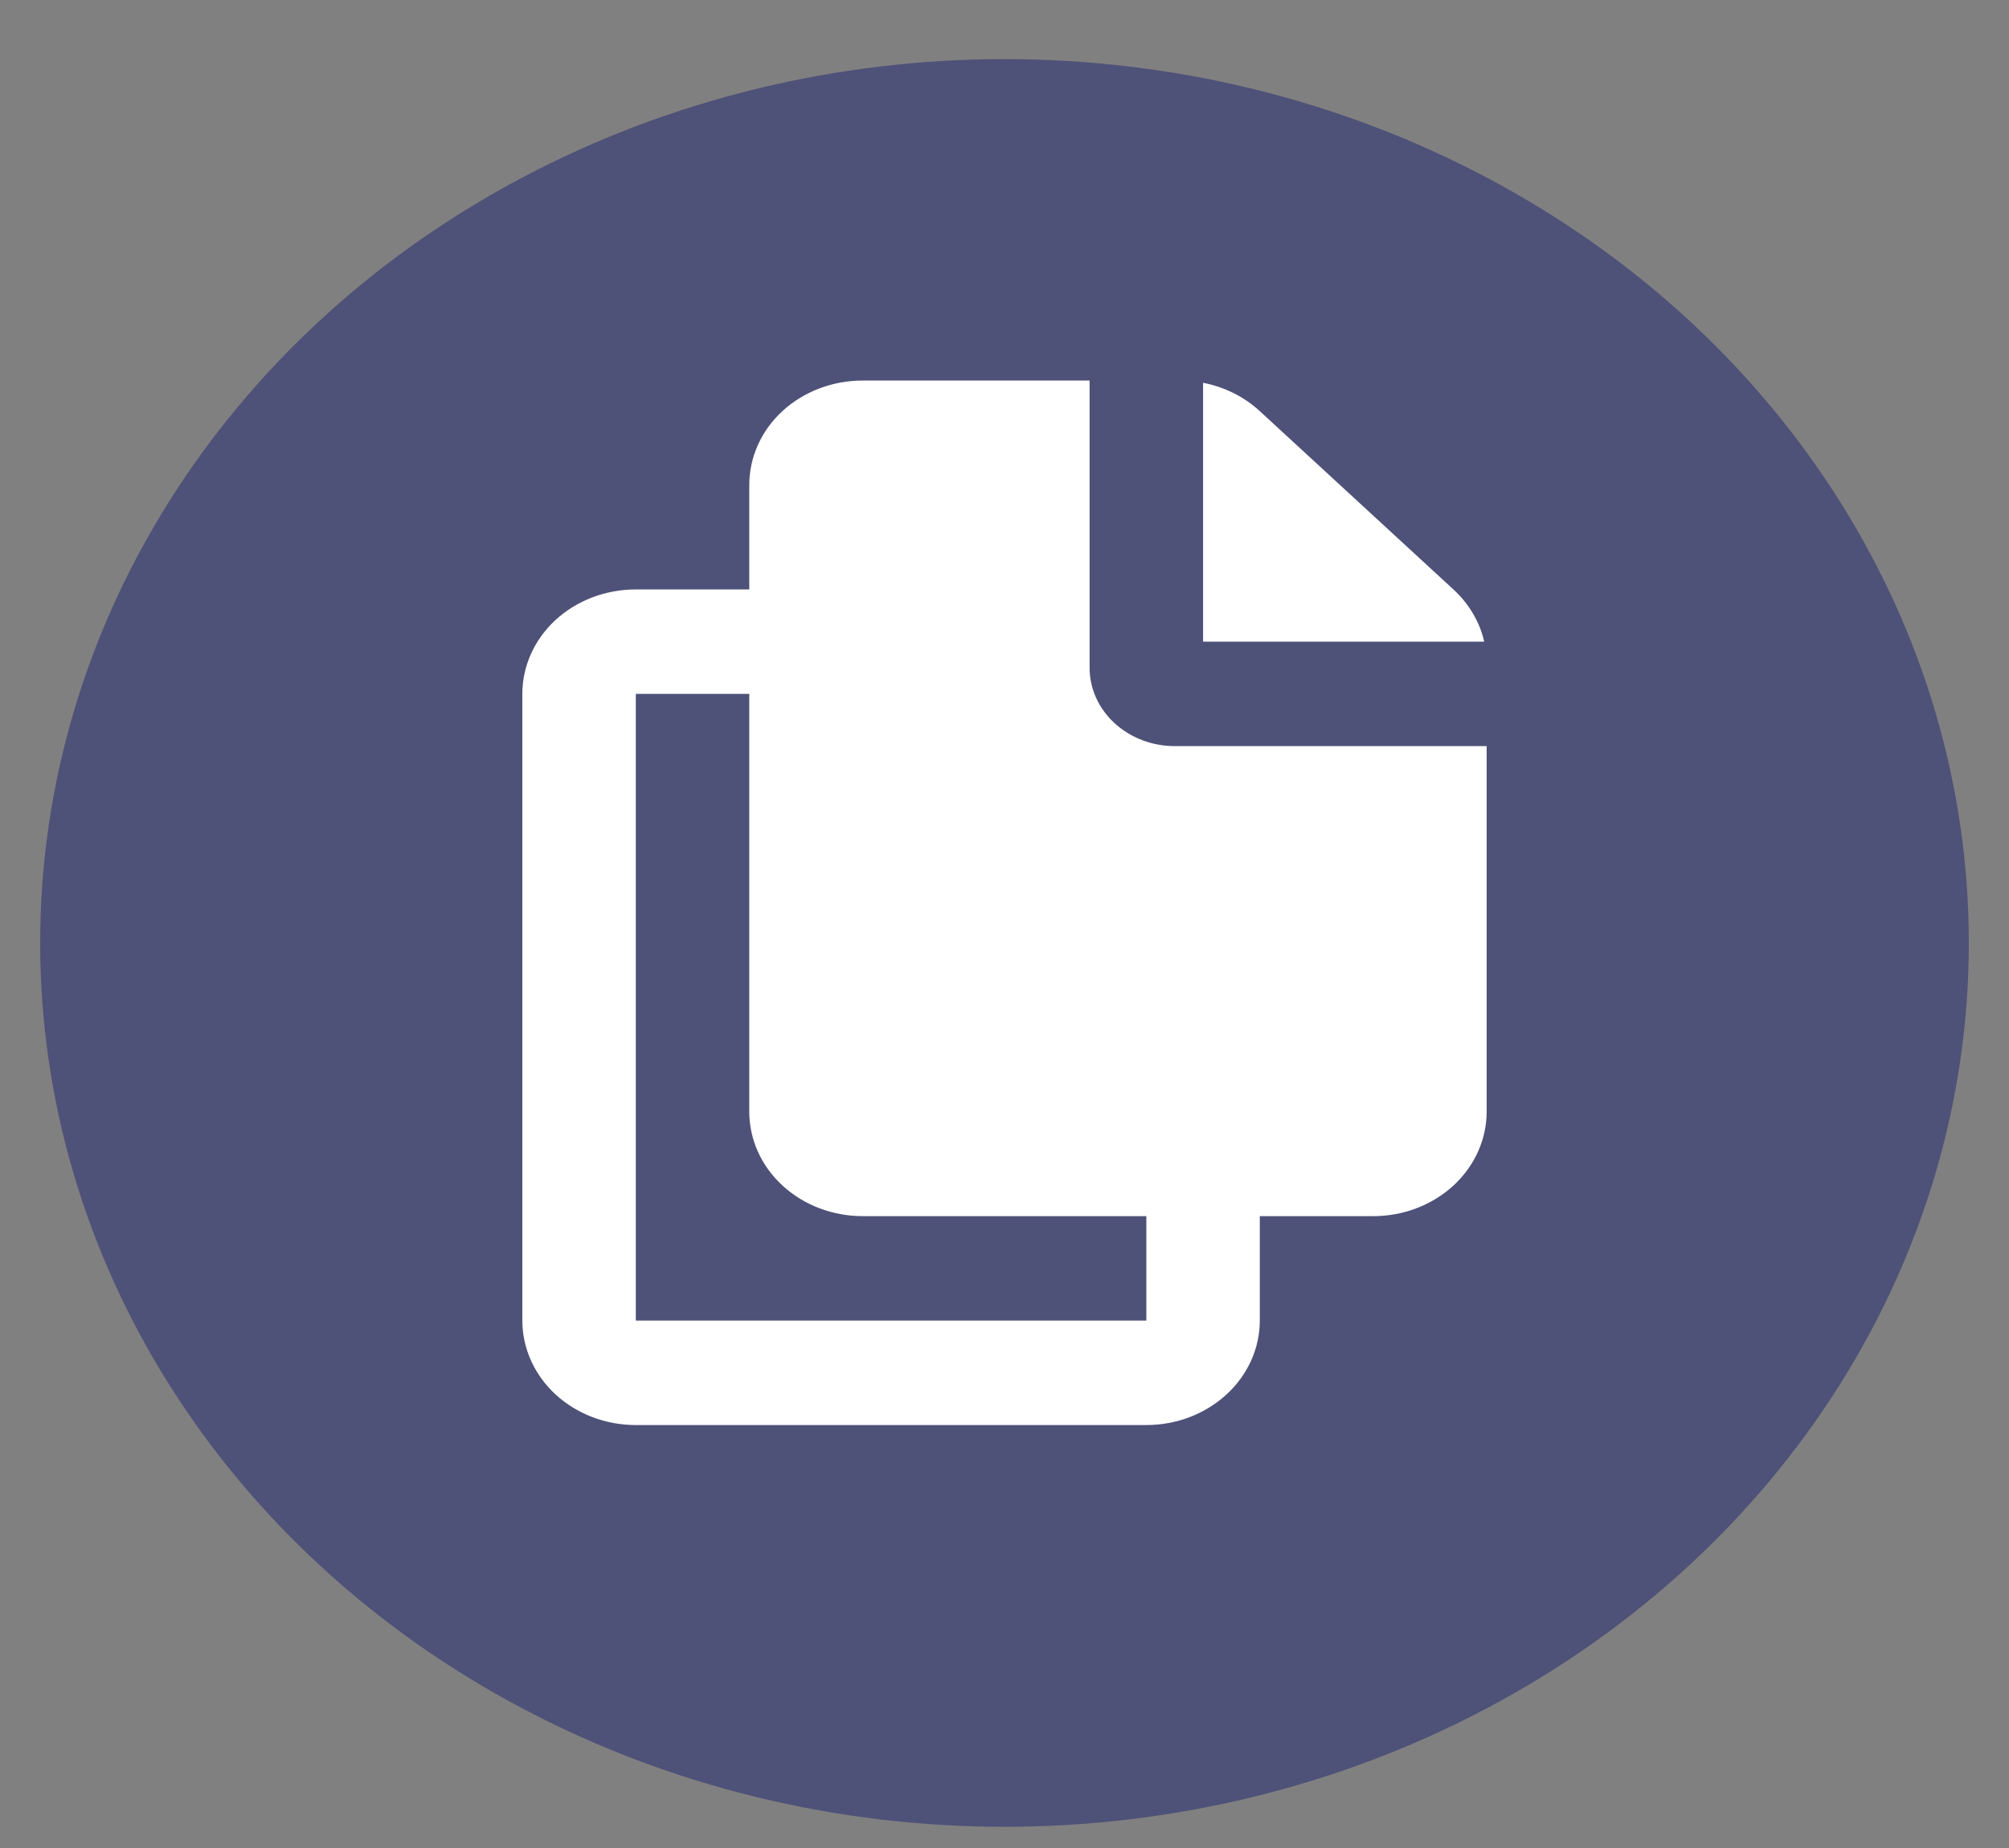
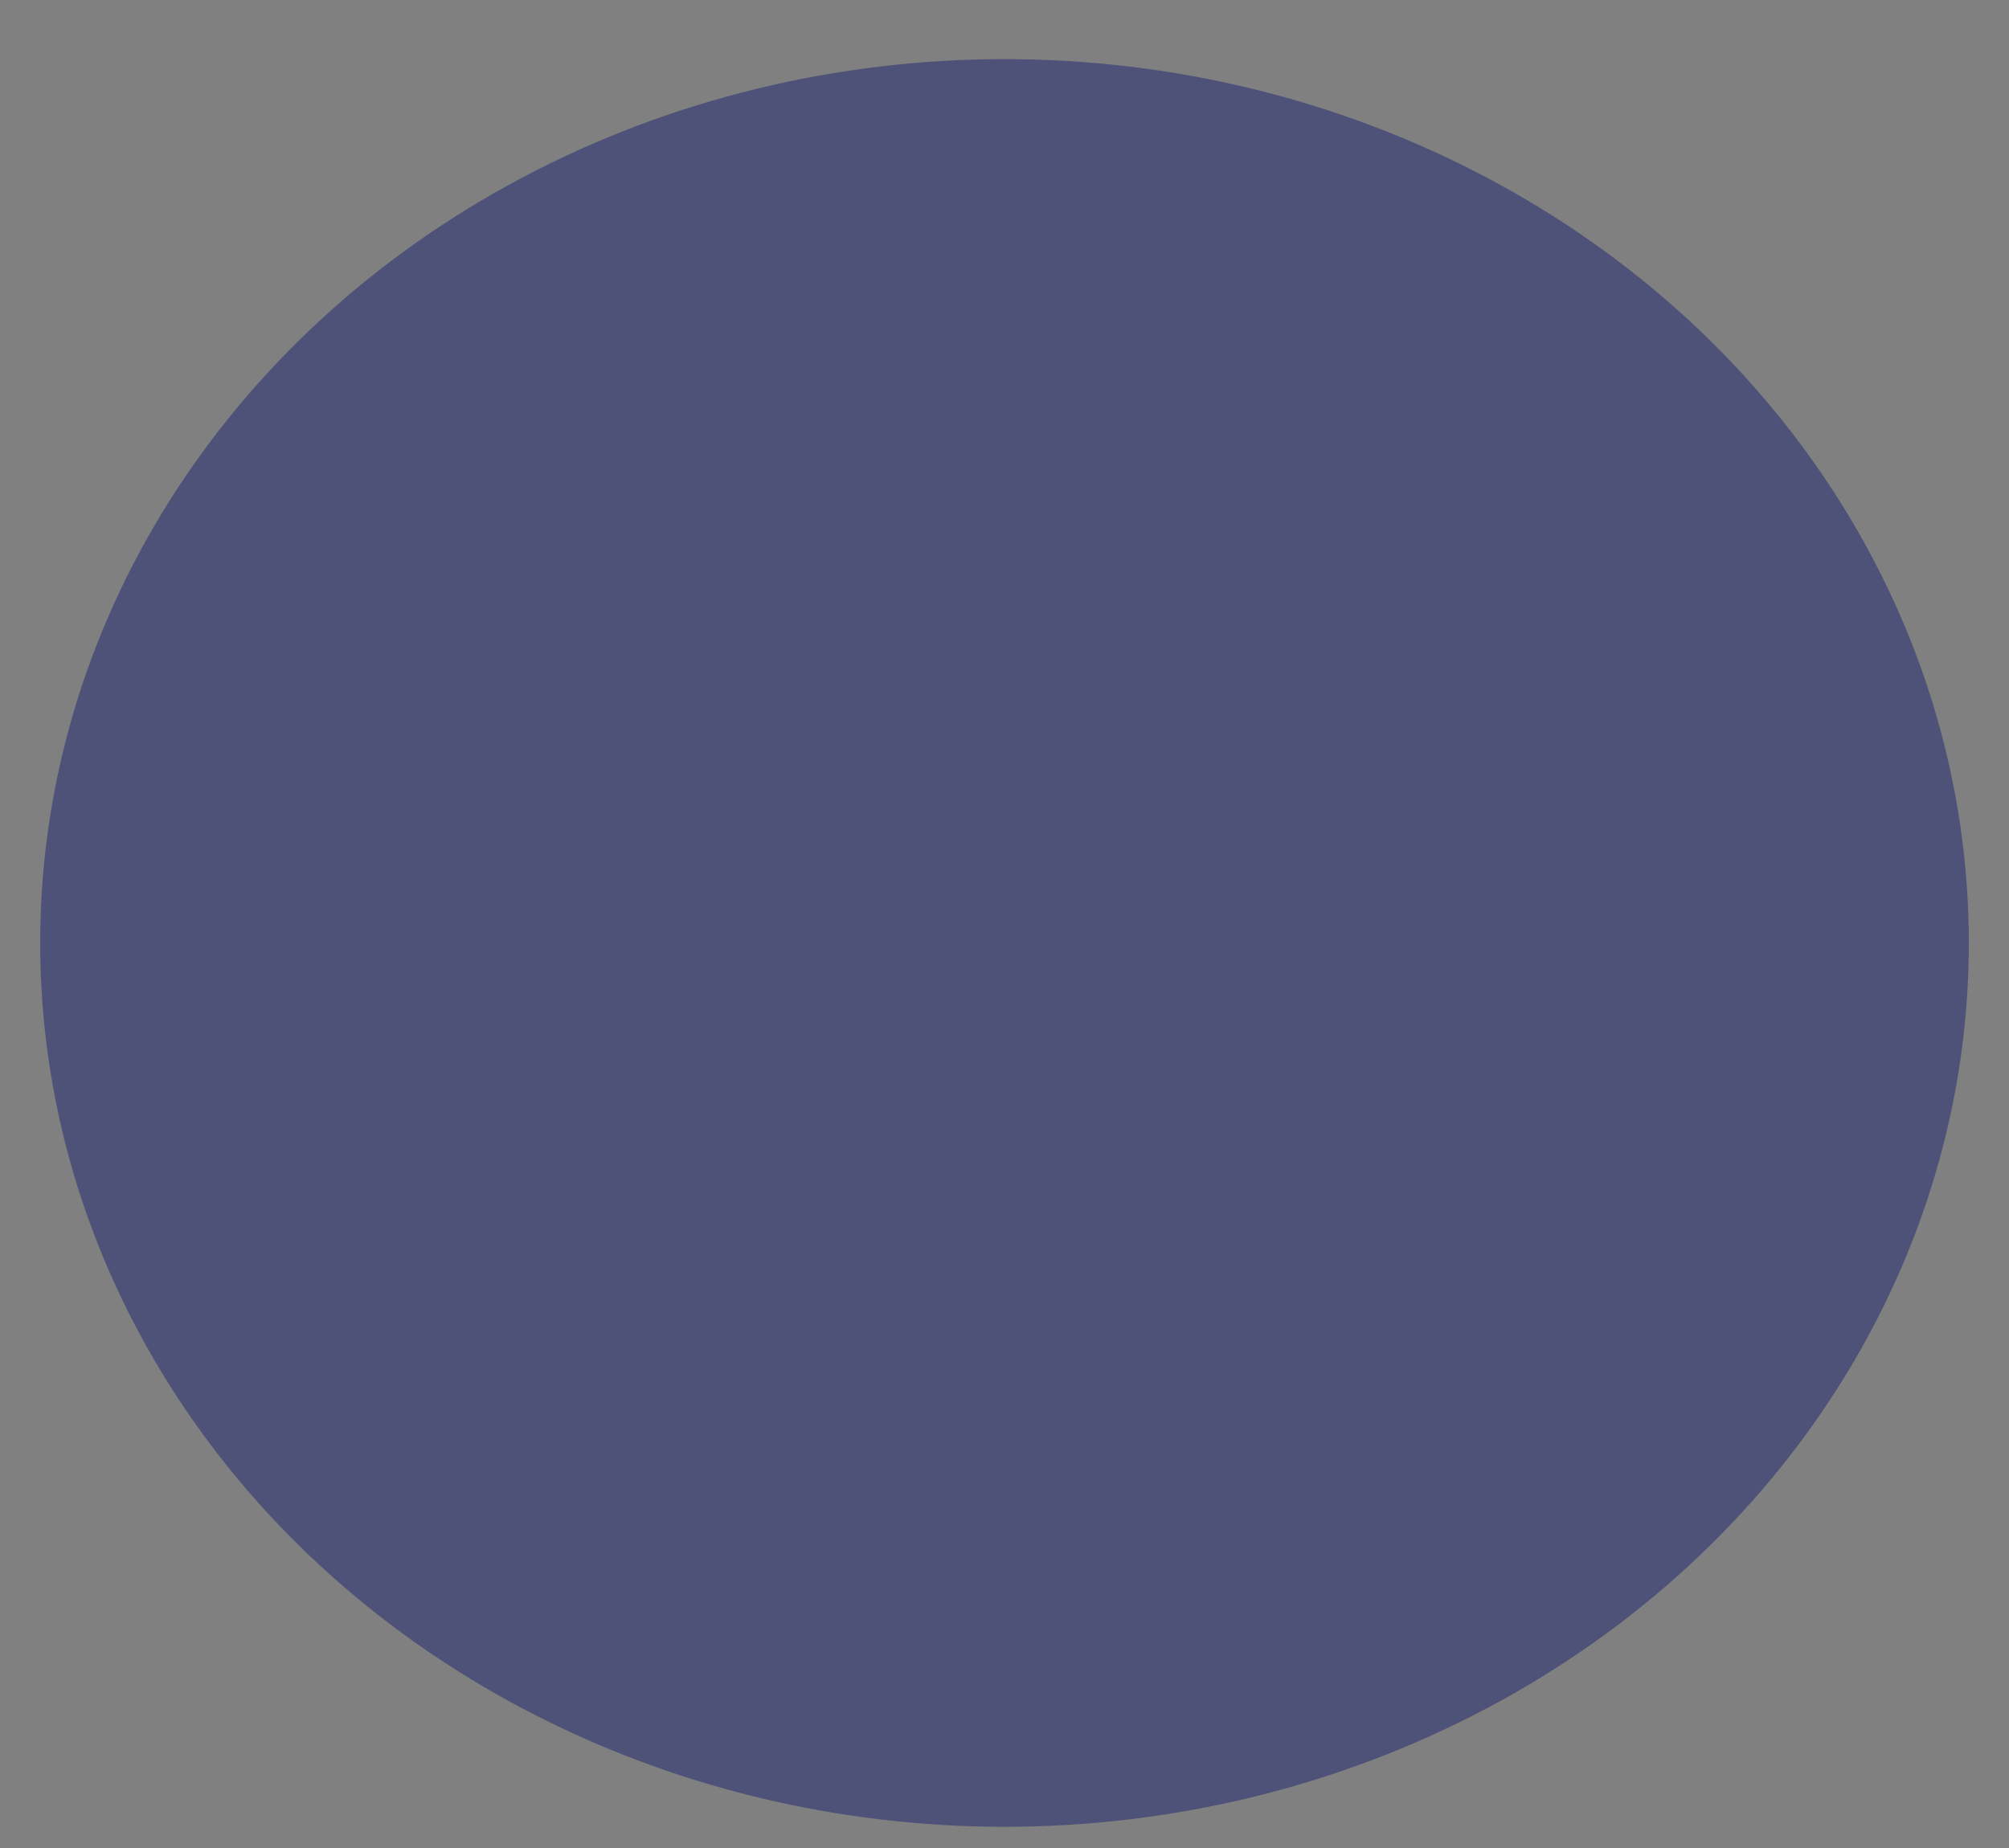
<svg xmlns="http://www.w3.org/2000/svg" width="25" height="23" viewBox="0 0 25 23" fill="none">
  <rect x="0" y="0" width="25" height="23" fill="#808080" stroke="none" />
  <ellipse cx="12.5" cy="11.736" rx="12" ry="11" fill="#4E5178" />
-   <path fill-rule="evenodd" clip-rule="evenodd" d="M13.559 4.736V8.311C13.559 8.569 13.67 8.817 13.869 9C14.068 9.183 14.337 9.286 14.618 9.286H18.5V13.836C18.5 14.18 18.351 14.511 18.087 14.755C17.822 14.999 17.463 15.136 17.088 15.136H15.677V16.436C15.677 16.78 15.528 17.111 15.263 17.355C14.998 17.599 14.639 17.736 14.265 17.736H7.912C7.537 17.736 7.178 17.599 6.913 17.355C6.649 17.111 6.5 16.78 6.5 16.436V8.636C6.5 8.291 6.649 7.96 6.913 7.716C7.178 7.473 7.537 7.336 7.912 7.336H9.324V6.036C9.324 5.691 9.472 5.36 9.737 5.116C10.002 4.873 10.361 4.736 10.735 4.736H13.559ZM9.324 8.636H7.912V16.436H14.265V15.136H10.735C10.361 15.136 10.002 14.999 9.737 14.755C9.472 14.511 9.324 14.18 9.324 13.836V8.636ZM14.971 4.764C15.238 4.816 15.483 4.938 15.677 5.117L18.086 7.336C18.28 7.514 18.413 7.739 18.47 7.986H14.971V4.764Z" fill="white" />
</svg>